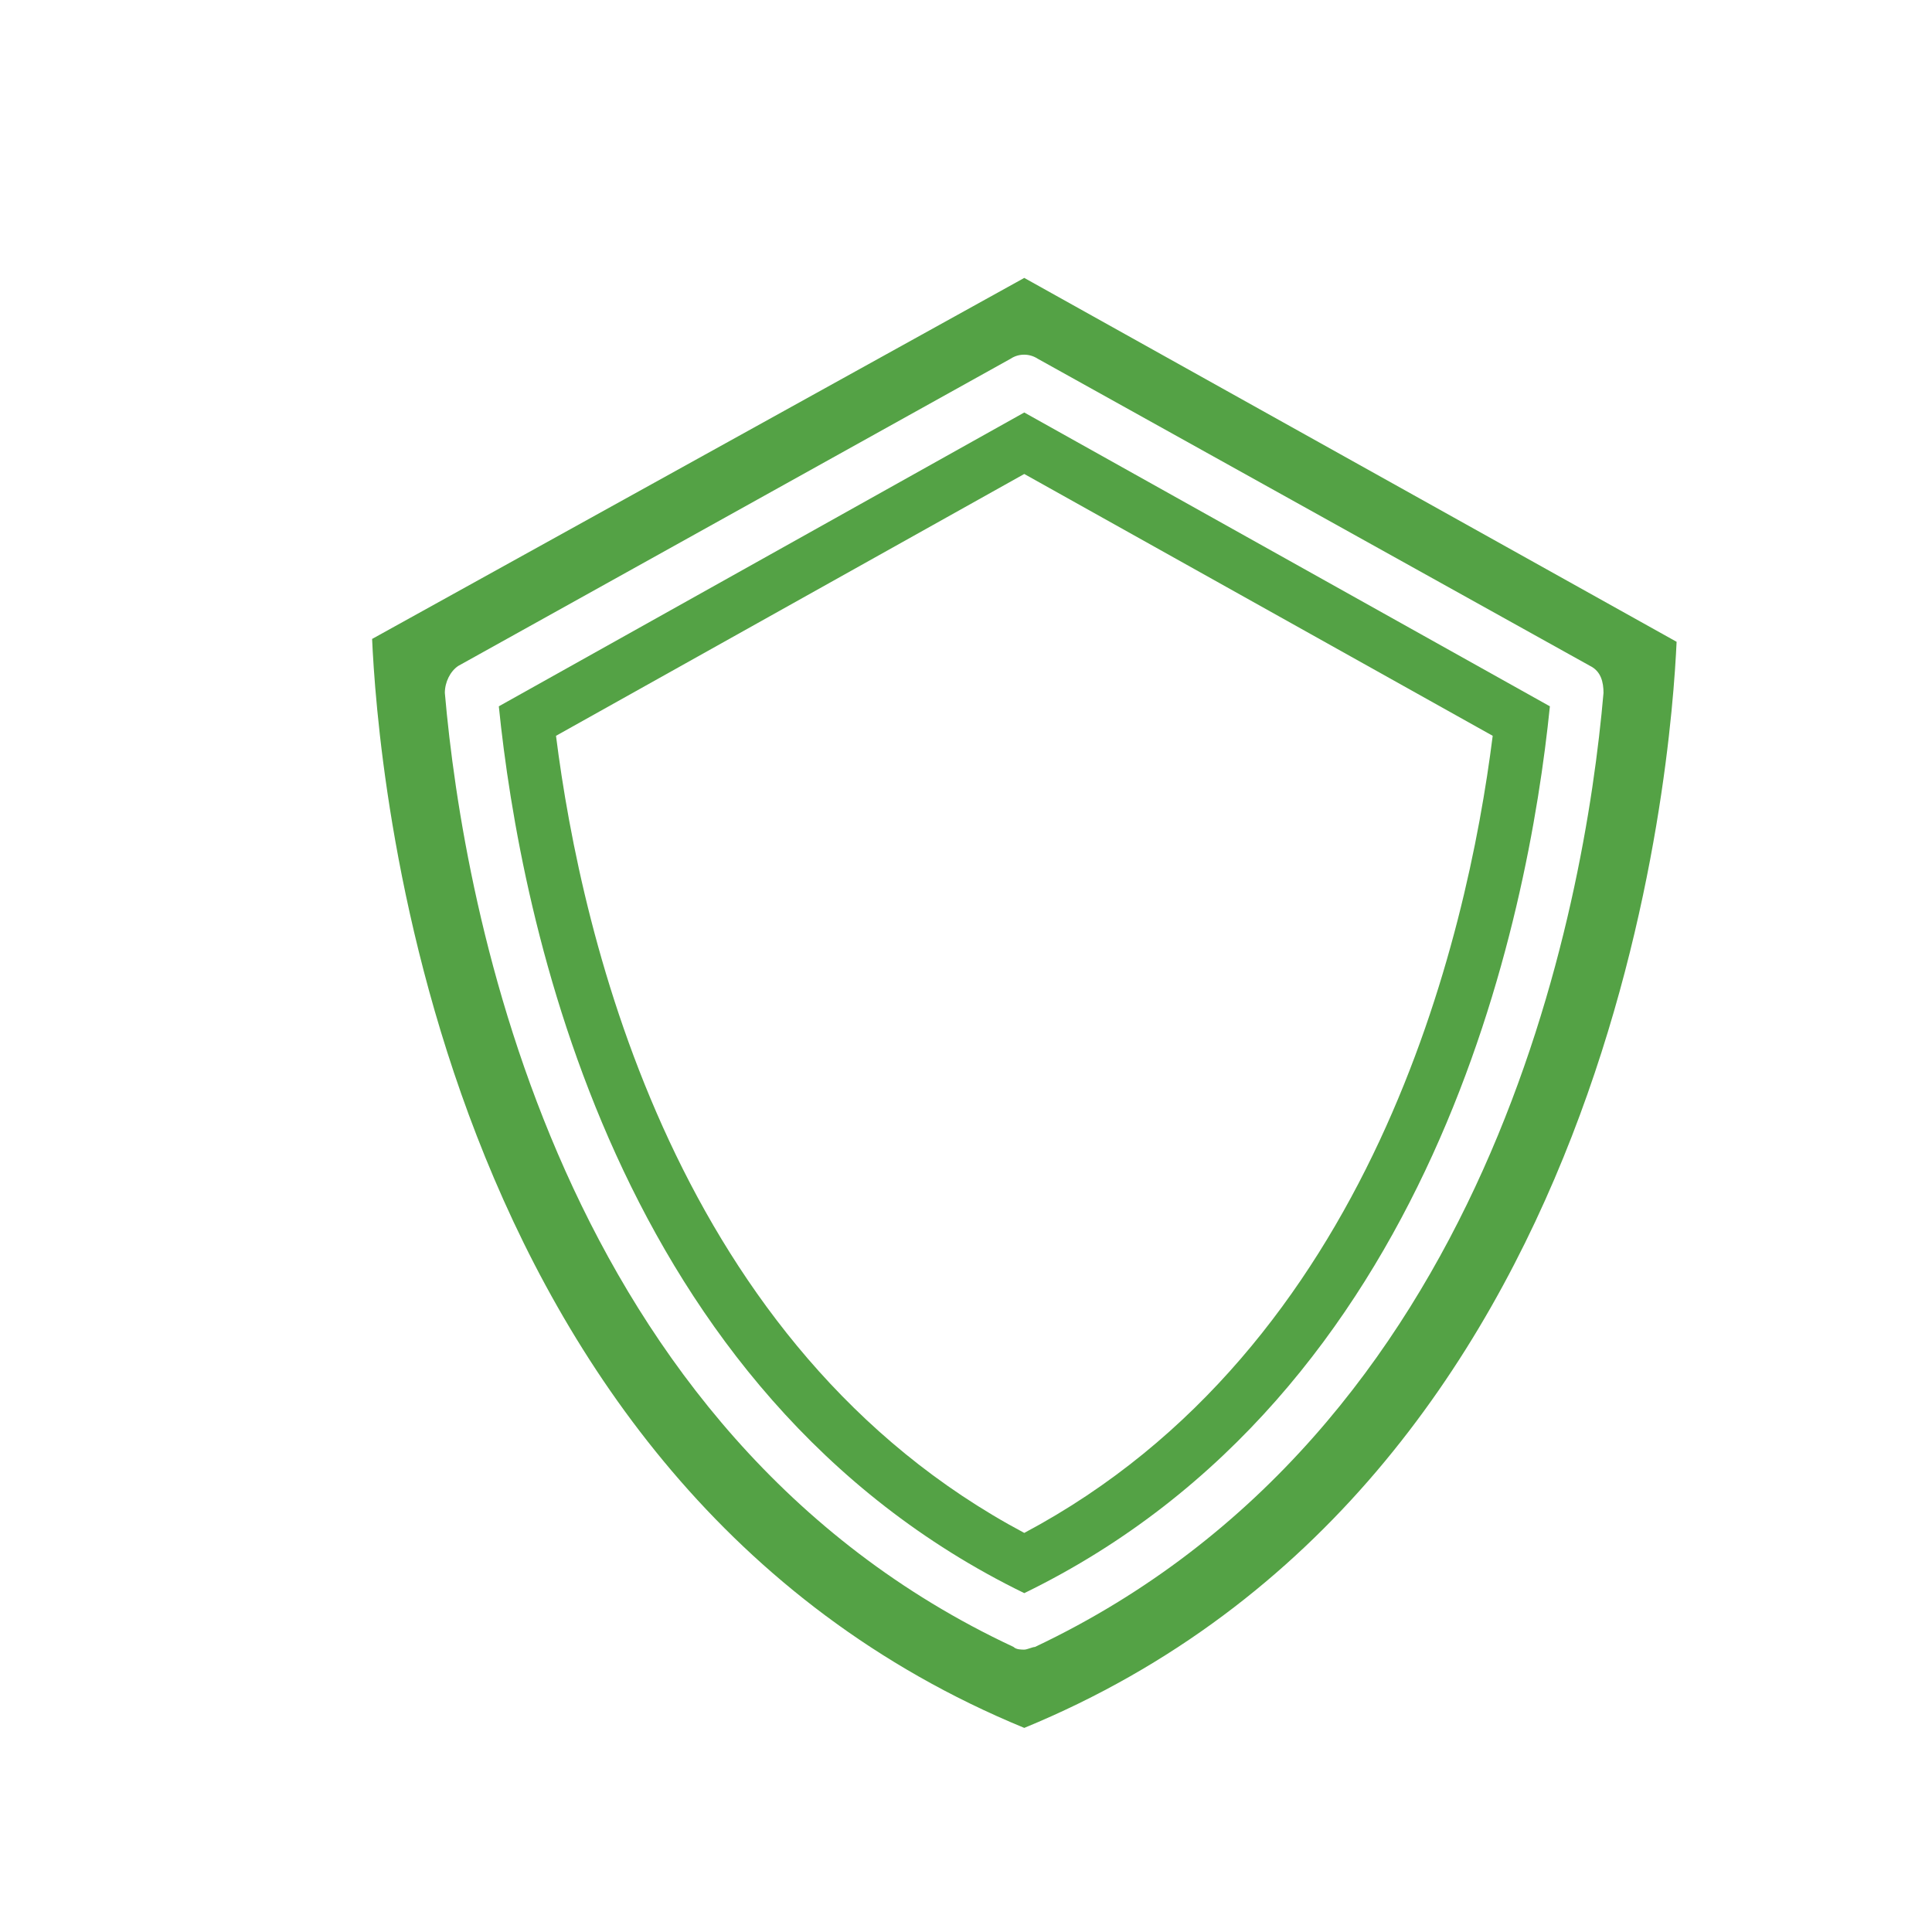
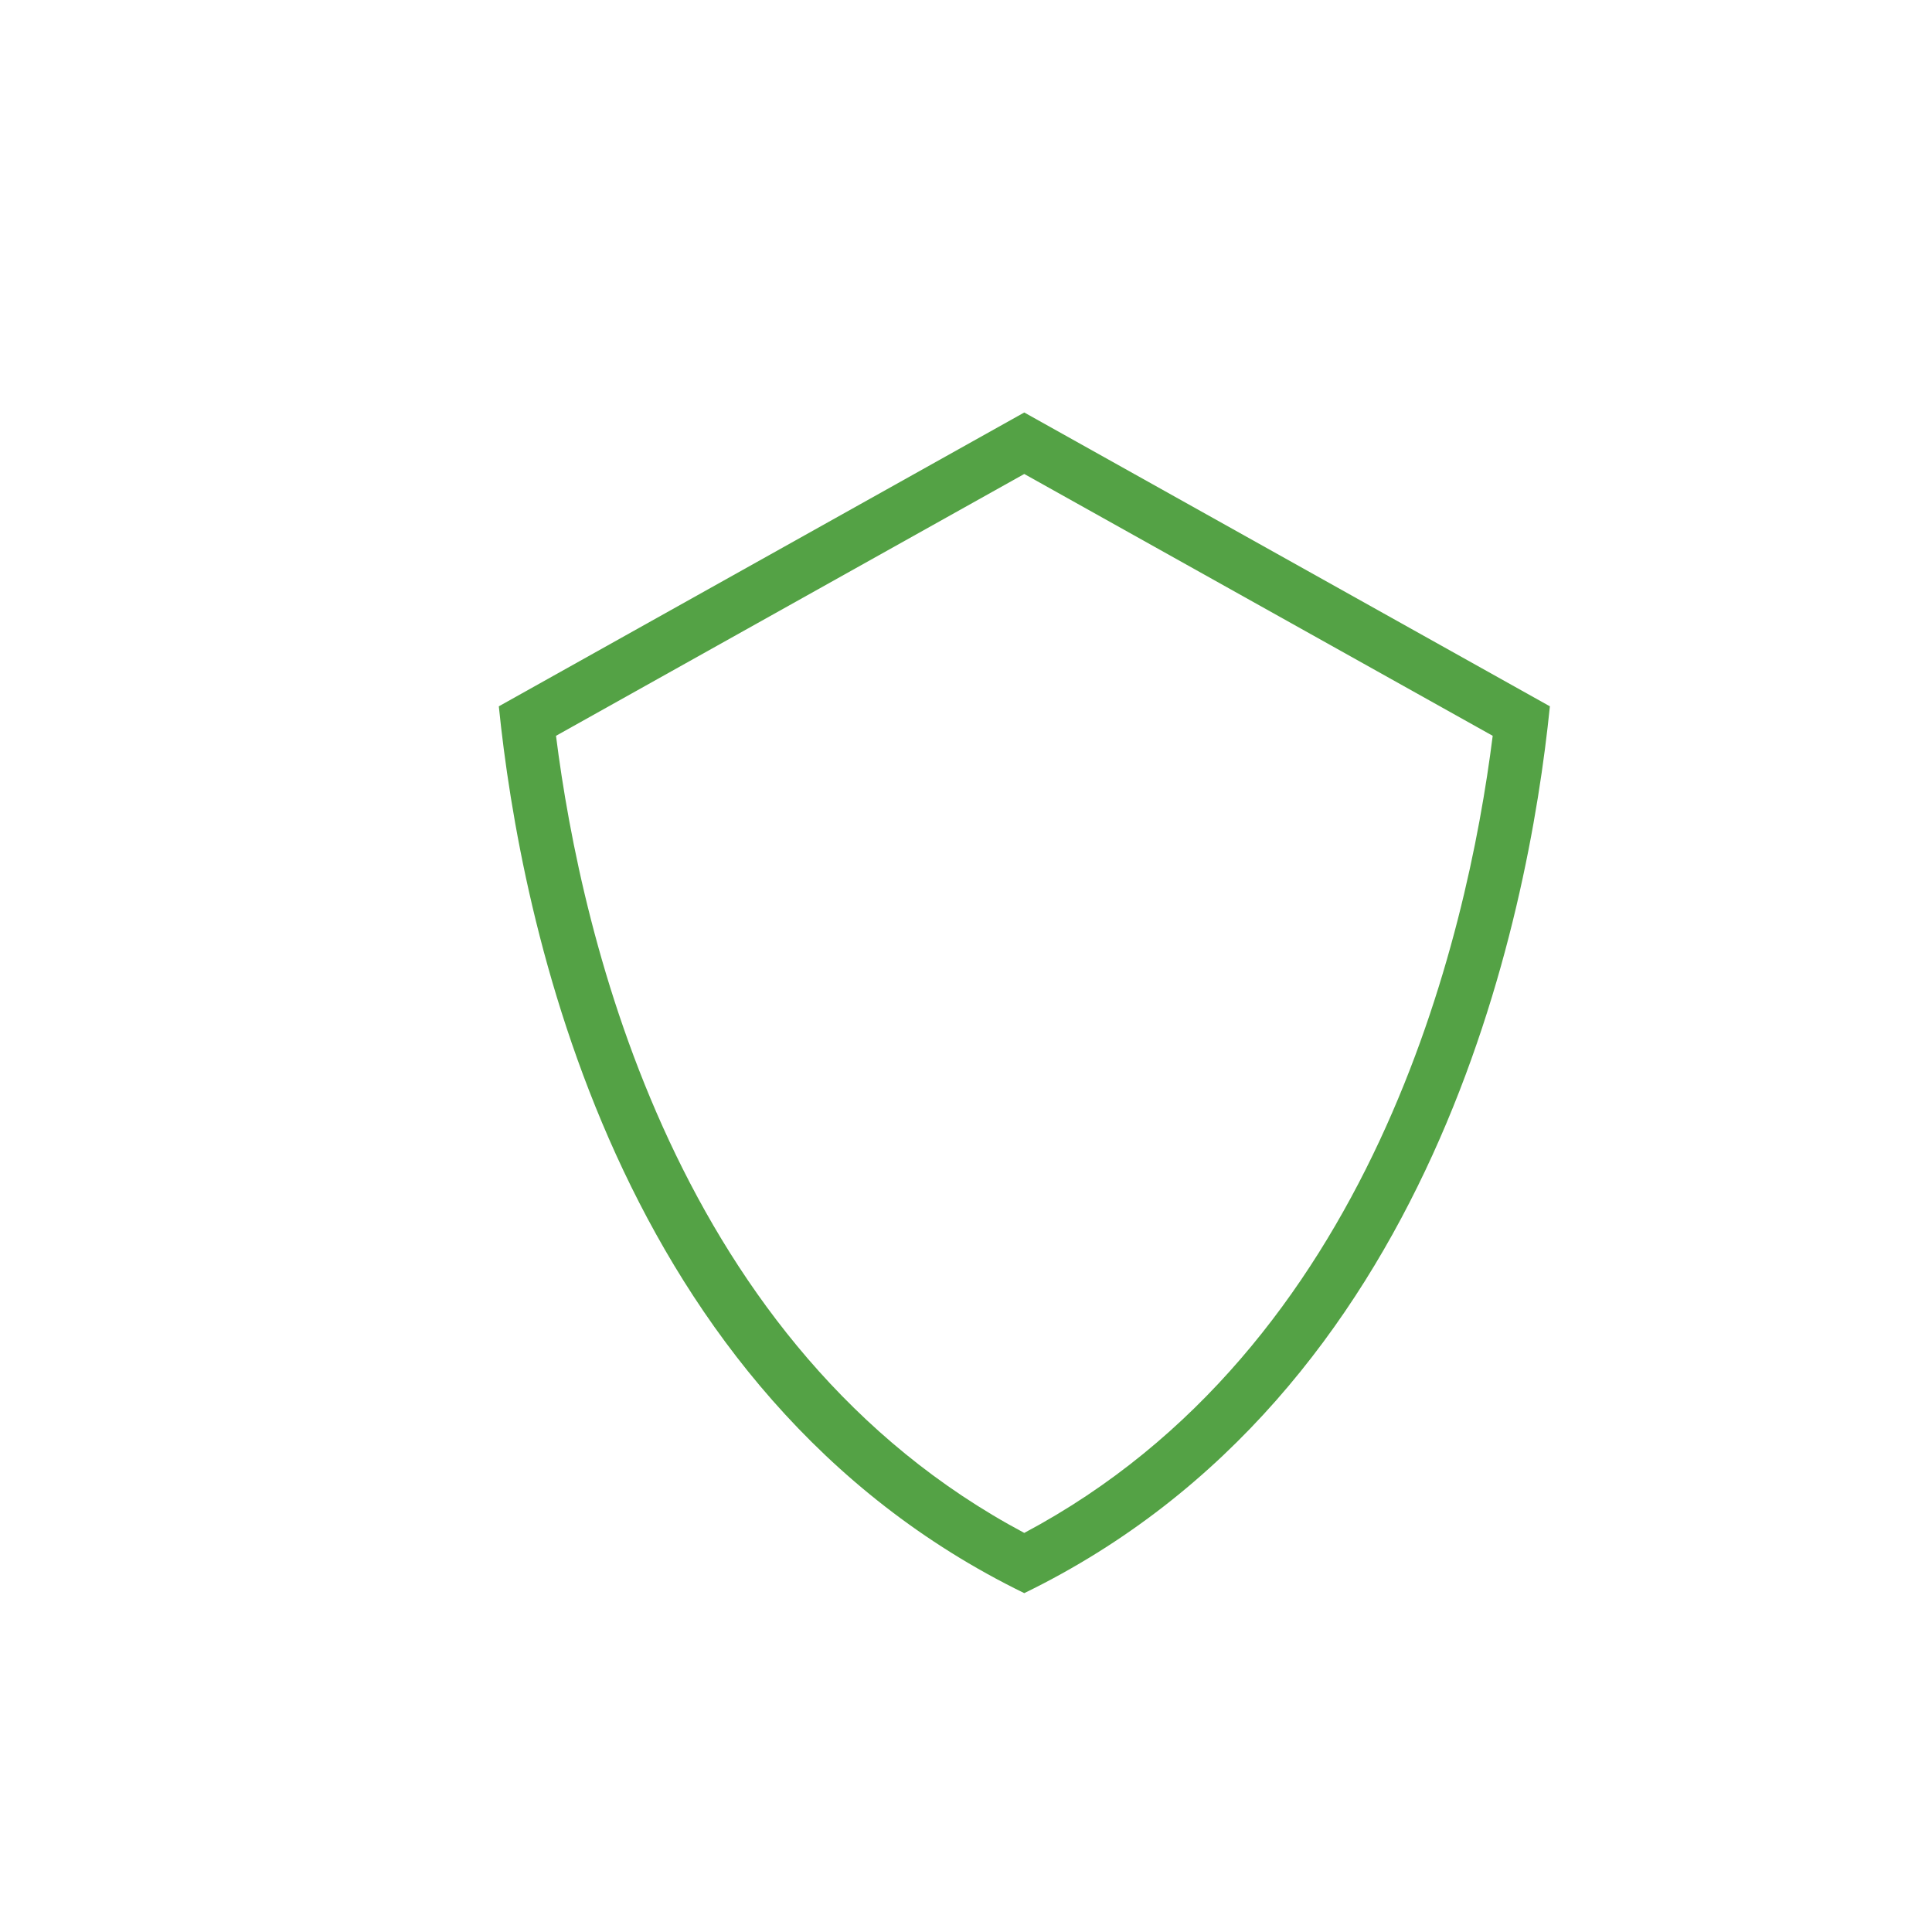
<svg xmlns="http://www.w3.org/2000/svg" id="Layer_1" data-name="Layer 1" viewBox="0 0 108.1 108.1">
  <defs>
    <style>
      .cls-1 {
        fill: #54a245;
      }
    </style>
  </defs>
-   <path class="cls-1" d="M57.31,15.55l-36.49,20.2c.3,6.64,3.16,47.21,36.49,60.93,33.33-13.72,36.2-54.29,36.5-60.77L57.31,15.55ZM57.92,92.15c-.15,0-.45.15-.61.15s-.45,0-.6-.15c-25.49-11.91-30.77-41.32-31.82-53.38,0-.6.3-1.21.75-1.51l30.91-17.19c.45-.3,1.05-.3,1.51,0l30.91,17.19c.61.3.75.91.75,1.51-1.05,12.07-6.33,41.32-31.81,53.38Z" />
  <path class="cls-1" d="M57.31,26.52l26.21,14.65c-1.43,11.35-6.73,34.24-26.21,44.6-19.47-10.36-24.77-33.26-26.2-44.6l26.2-14.65M57.31,23.08l-29.4,16.44c1.21,11.91,6.48,38.45,29.4,49.62,22.92-11.16,28.2-37.7,29.41-49.62l-29.41-16.44h0Z" />
</svg>